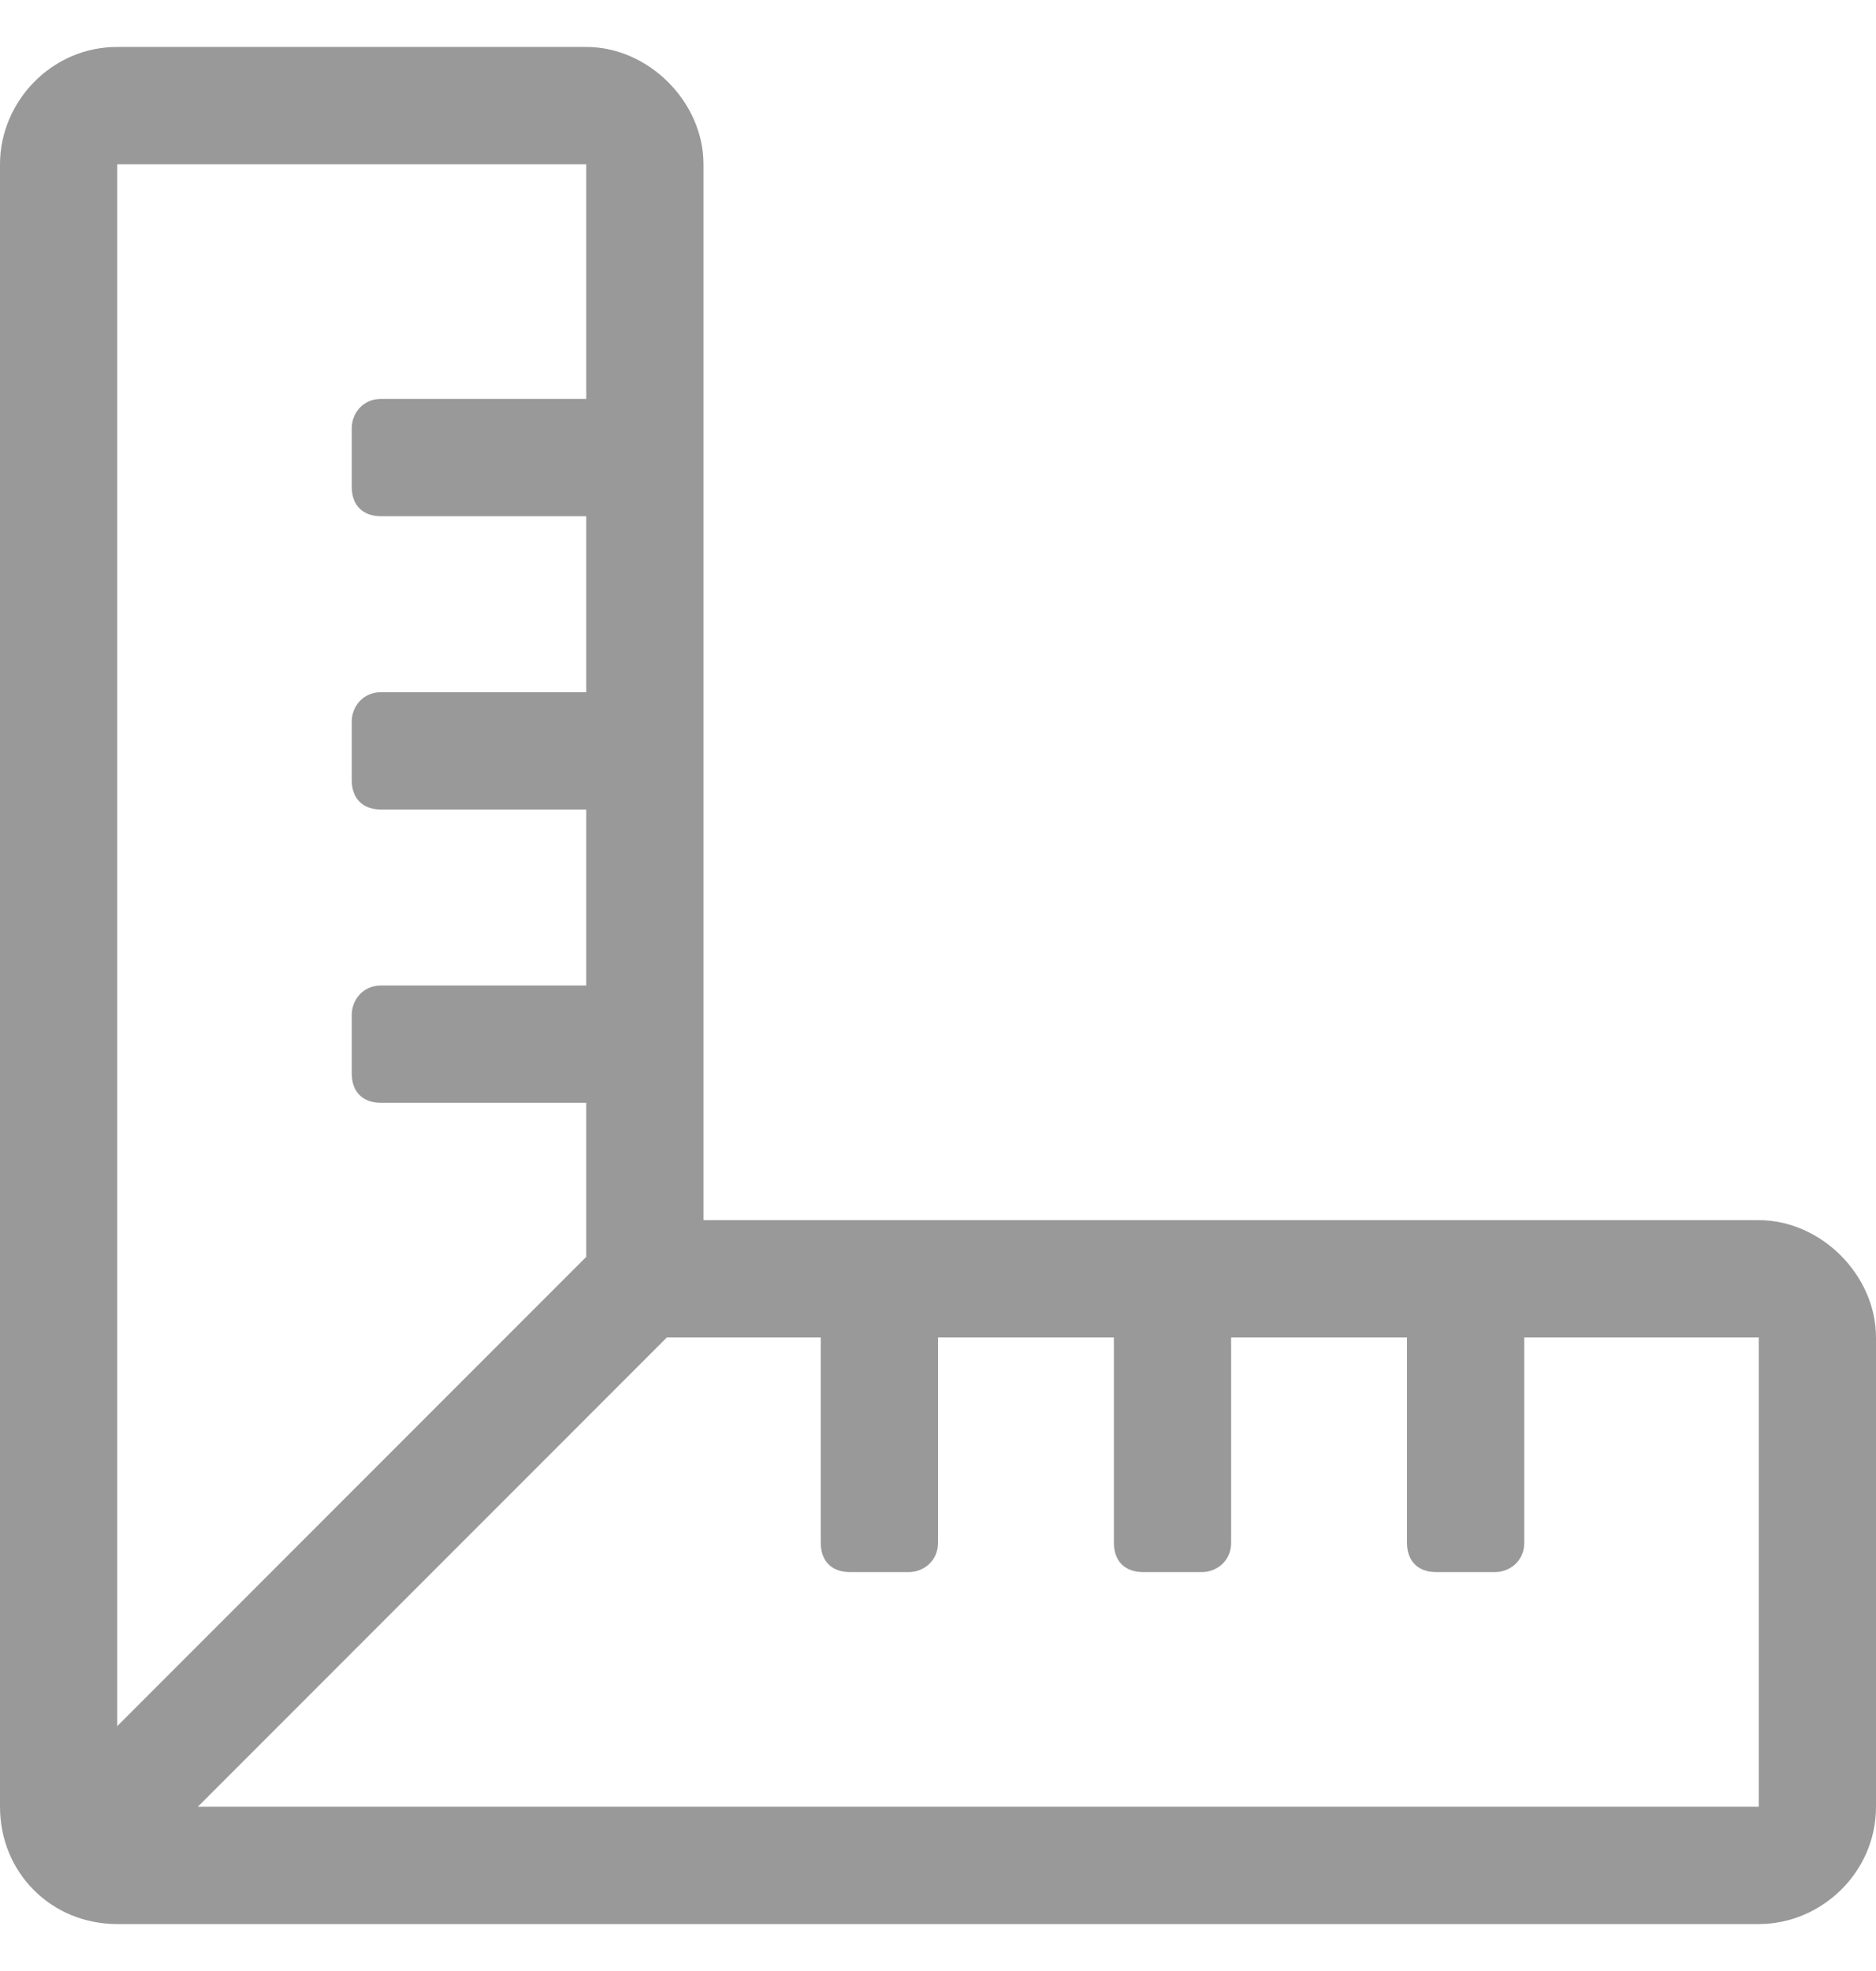
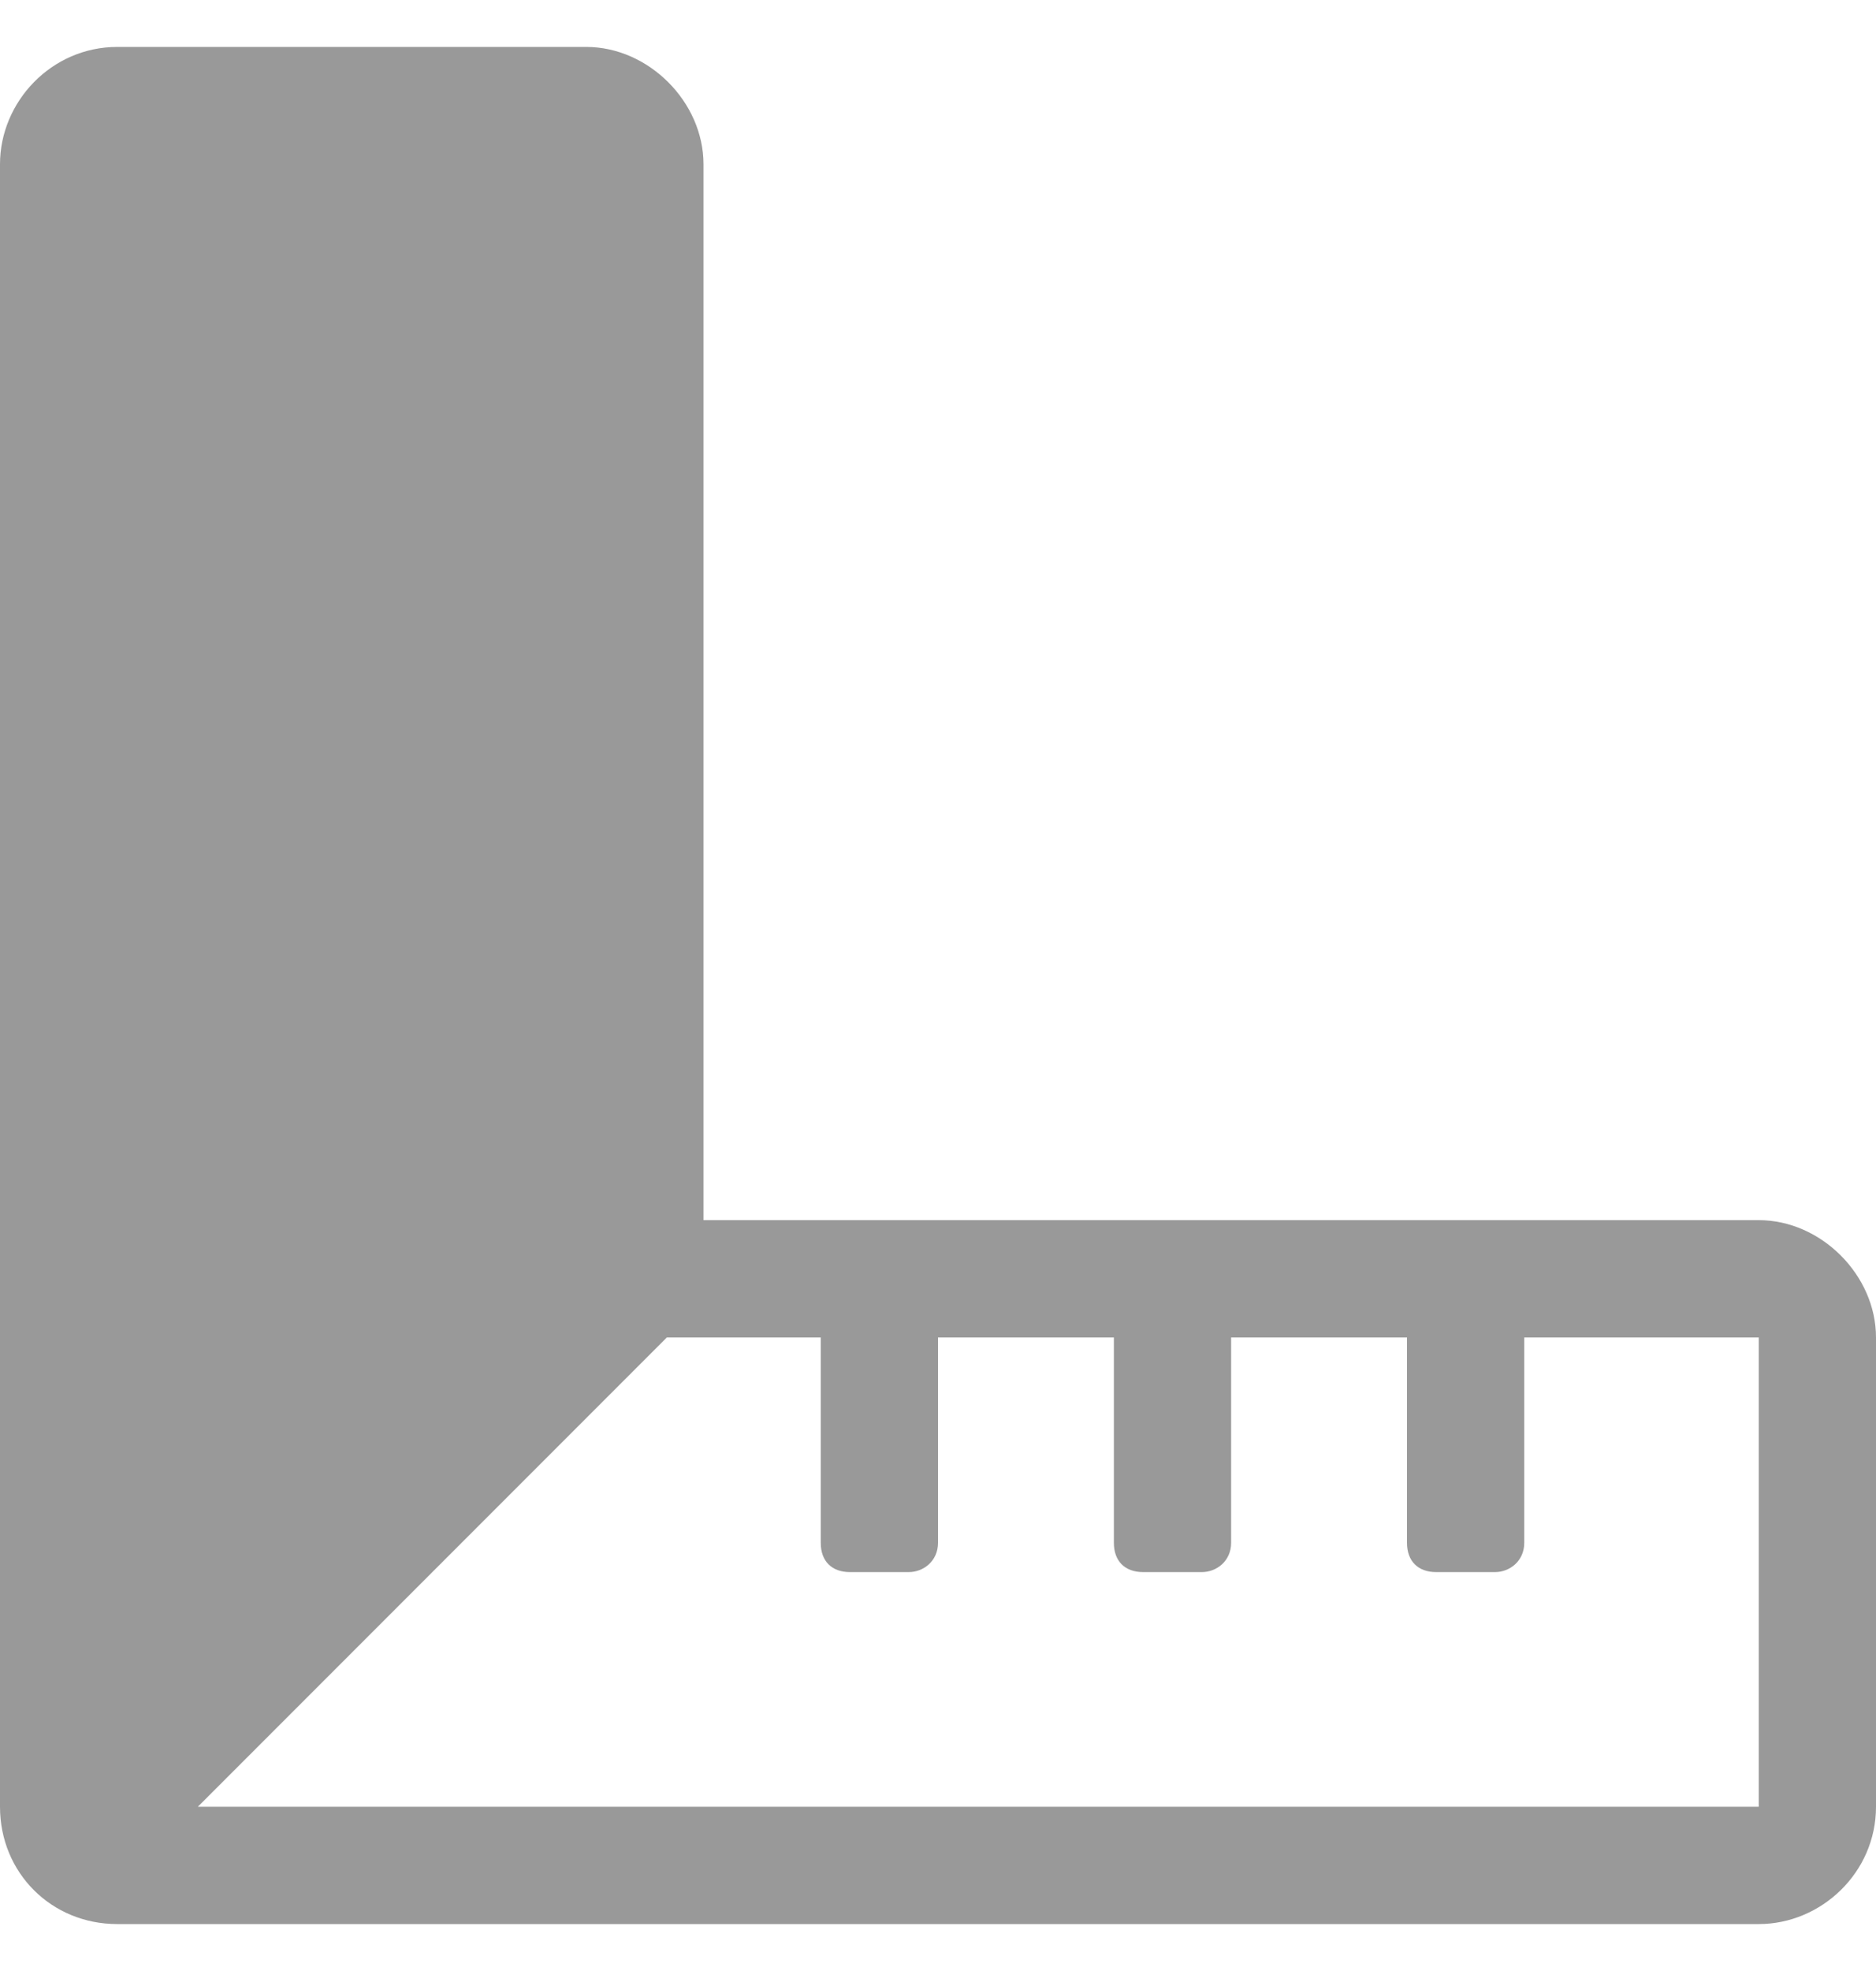
<svg xmlns="http://www.w3.org/2000/svg" width="20" height="21" viewBox="0 0 20 21" fill="none">
-   <path d="M18.75 13H7.5V1.75C7.5 1.086 6.914 0.5 6.25 0.5H1.25C0.547 0.5 0 1.086 0 1.75V19.25C0 19.953 0.547 20.5 1.25 20.5H18.75C19.414 20.5 20 19.953 20 19.25V14.25C20 13.586 19.414 13 18.75 13ZM1.25 1.75H6.25V4.25H4.062C3.867 4.25 3.75 4.406 3.75 4.562V5.188C3.75 5.383 3.867 5.5 4.062 5.5H6.25V7.375H4.062C3.867 7.375 3.75 7.531 3.75 7.688V8.312C3.75 8.508 3.867 8.625 4.062 8.625H6.25V10.5H4.062C3.867 10.5 3.75 10.656 3.75 10.812V11.438C3.75 11.633 3.867 11.75 4.062 11.75H6.25V13.391L1.25 18.391V1.75ZM18.75 19.25H2.109L7.109 14.25H8.75V16.438C8.75 16.633 8.867 16.75 9.062 16.75H9.688C9.844 16.75 10 16.633 10 16.438V14.25H11.875V16.438C11.875 16.633 11.992 16.75 12.188 16.75H12.812C12.969 16.75 13.125 16.633 13.125 16.438V14.25H15V16.438C15 16.633 15.117 16.75 15.312 16.75H15.938C16.094 16.75 16.25 16.633 16.25 16.438V14.25H18.75V19.25Z" fill="#999999" />
+   <path d="M18.75 13H7.5V1.75C7.5 1.086 6.914 0.5 6.25 0.5H1.25C0.547 0.5 0 1.086 0 1.75V19.25C0 19.953 0.547 20.5 1.25 20.5H18.75C19.414 20.5 20 19.953 20 19.25V14.25C20 13.586 19.414 13 18.75 13ZM1.25 1.75H6.25V4.25H4.062C3.867 4.25 3.75 4.406 3.75 4.562V5.188C3.75 5.383 3.867 5.5 4.062 5.5H6.25V7.375H4.062C3.867 7.375 3.75 7.531 3.75 7.688V8.312C3.75 8.508 3.867 8.625 4.062 8.625H6.25V10.5H4.062C3.867 10.5 3.75 10.656 3.75 10.812V11.438C3.75 11.633 3.867 11.75 4.062 11.75H6.25V13.391V1.75ZM18.75 19.25H2.109L7.109 14.25H8.75V16.438C8.75 16.633 8.867 16.75 9.062 16.75H9.688C9.844 16.75 10 16.633 10 16.438V14.25H11.875V16.438C11.875 16.633 11.992 16.75 12.188 16.75H12.812C12.969 16.75 13.125 16.633 13.125 16.438V14.25H15V16.438C15 16.633 15.117 16.75 15.312 16.75H15.938C16.094 16.75 16.25 16.633 16.25 16.438V14.25H18.75V19.25Z" fill="#999999" />
</svg>